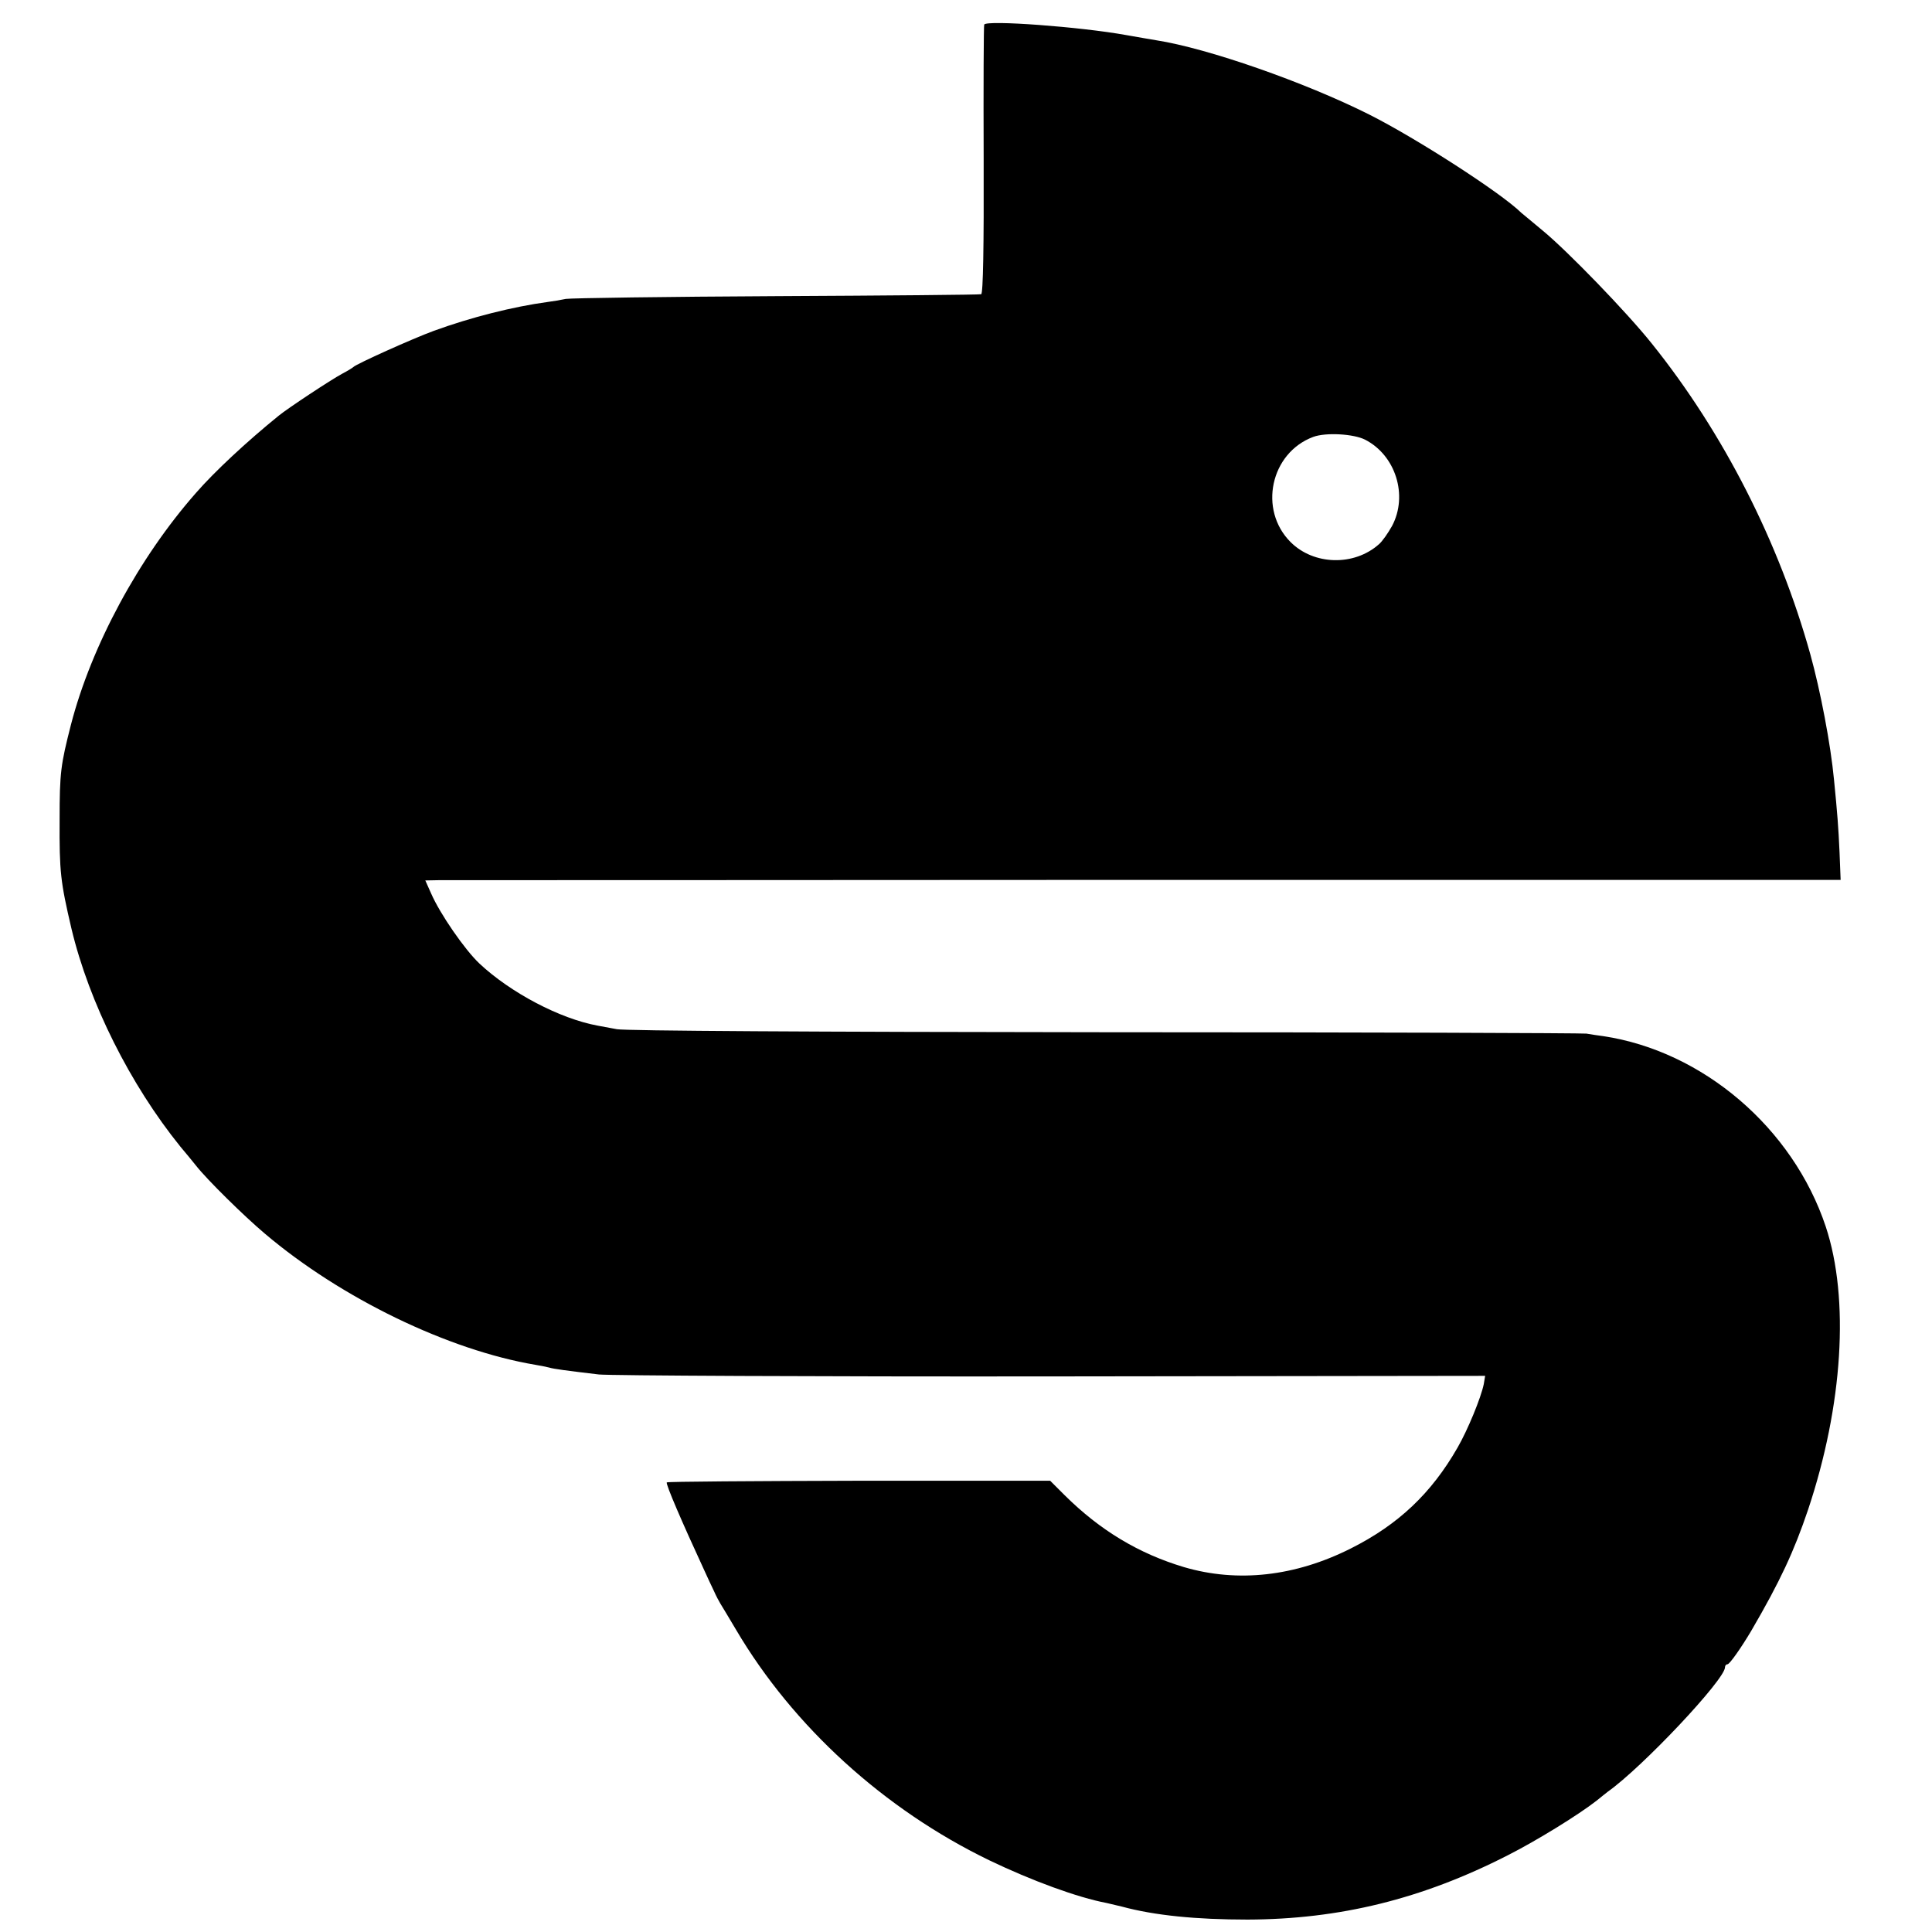
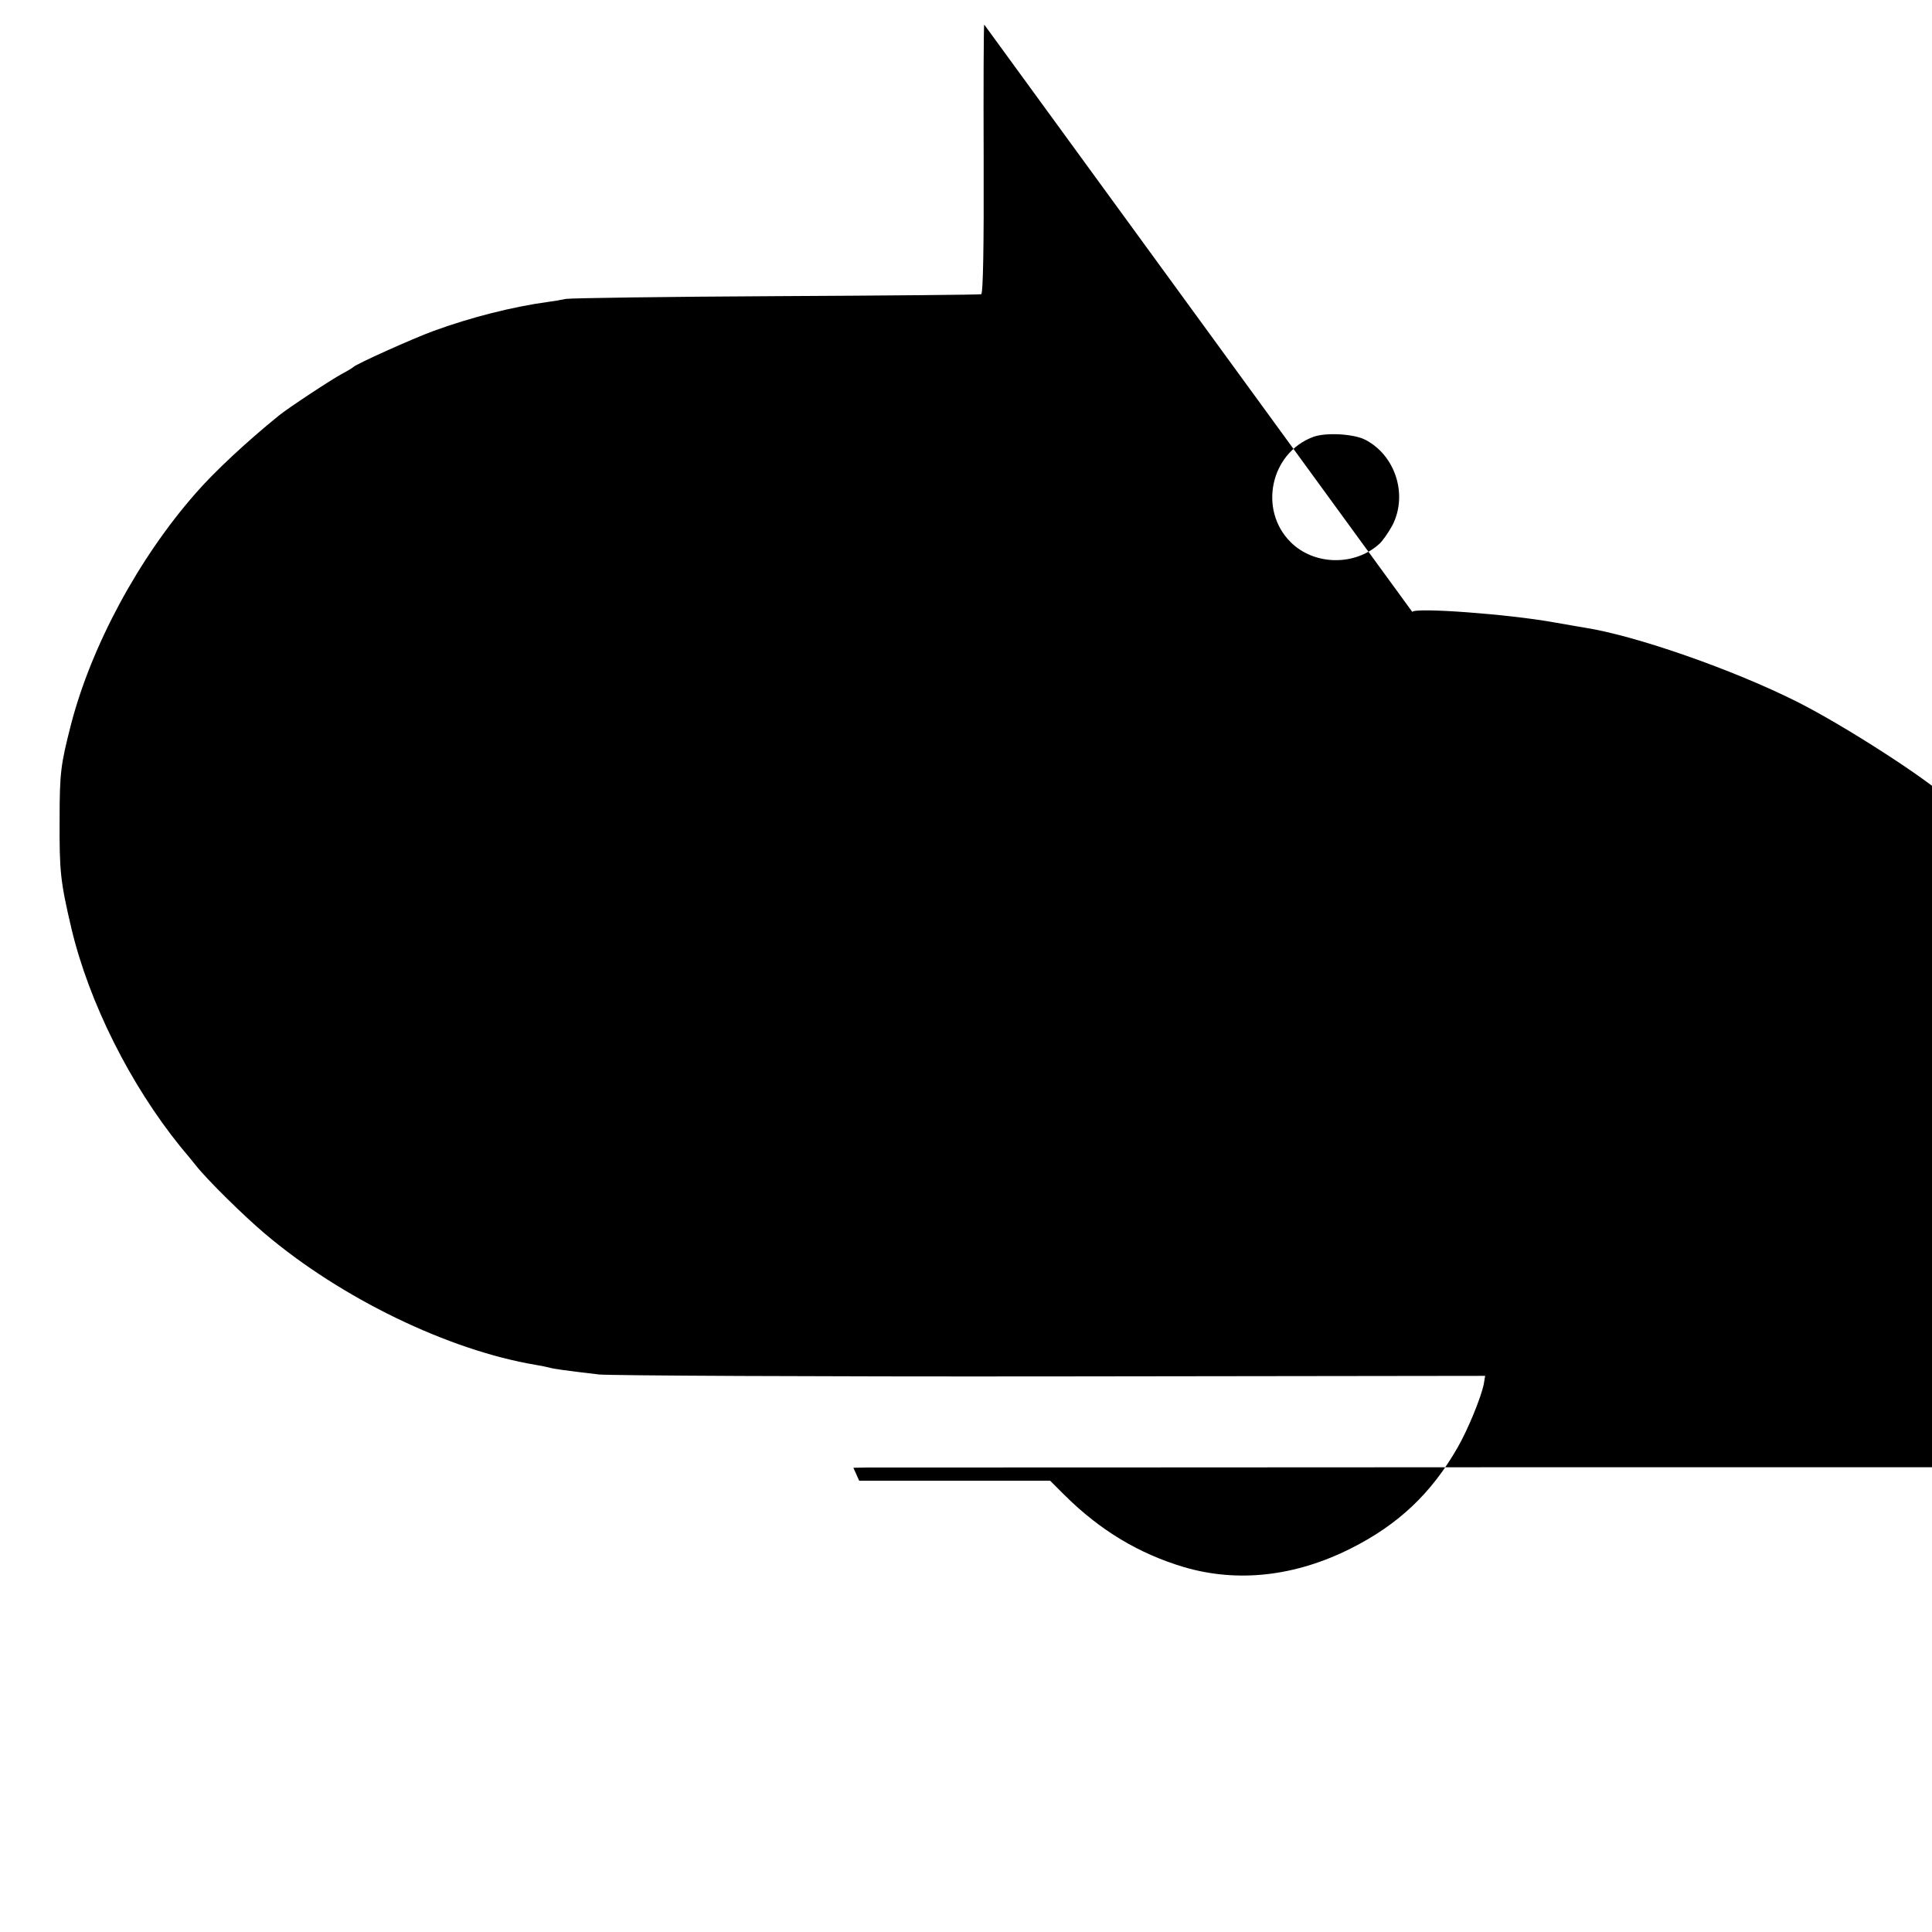
<svg xmlns="http://www.w3.org/2000/svg" version="1.0" width="700pt" height="700pt" viewBox="0 0 700 700" preserveAspectRatio="xMidYMid meet">
  <g transform="translate(0,700) scale(0.1,-0.1)" fill="#000000" stroke="none">
-     <path d="M3566 6911 c-2 -3 -3 -224 -2 -490 1 -314 -2 -485 -9 -487 -5 -2 -338 -5 -740 -7 -401 -2 -746 -7 -765 -10 -19 -4 -48 -9 -65 -11 -126 -17 -280 -56 -414 -105 -74 -27 -281 -120 -291 -131 -3 -3 -21 -14 -40 -24 -41 -22 -197 -125 -230 -152 -116 -94 -233 -203 -300 -280 -207 -235 -379 -554 -453 -840 -37 -145 -41 -173 -41 -344 -1 -189 3 -224 43 -395 64 -268 213 -565 395 -790 23 -27 48 -58 56 -68 40 -51 174 -183 250 -247 276 -234 665 -422 980 -475 19 -3 42 -8 50 -10 16 -5 62 -11 180 -25 41 -4 781 -8 1643 -7 l1568 2 -5 -30 c-10 -49 -58 -166 -95 -230 -95 -166 -215 -279 -386 -365 -202 -102 -411 -125 -605 -68 -164 49 -304 133 -433 261 l-52 52 -692 0 c-381 -1 -695 -3 -697 -6 -5 -5 56 -146 136 -319 11 -25 27 -58 35 -75 7 -16 18 -37 23 -45 5 -8 31 -51 57 -95 207 -351 537 -651 917 -835 154 -74 320 -135 426 -155 8 -2 33 -8 55 -13 118 -32 269 -47 455 -47 333 1 632 74 943 233 103 52 257 147 322 198 17 14 35 28 40 32 127 90 425 407 425 451 0 6 4 11 9 11 8 0 51 62 86 121 105 180 155 288 206 439 126 377 151 764 64 1026 -119 357 -445 636 -807 690 -16 2 -43 6 -60 9 -18 2 -805 5 -1748 5 -1049 1 -1734 5 -1765 11 -27 5 -59 11 -70 13 -136 25 -315 119 -428 225 -53 50 -143 180 -175 254 l-21 47 52 1 c29 0 1182 0 2564 1 l2512 0 -4 101 c-4 90 -8 141 -20 262 -12 127 -49 322 -86 455 -113 405 -314 801 -574 1125 -91 114 -306 336 -396 410 -34 28 -68 57 -77 64 -74 73 -382 271 -551 356 -233 117 -585 240 -771 269 -14 2 -63 11 -110 19 -166 30 -505 55 -514 38z m1380 -1504 c111 -57 156 -202 98 -312 -15 -27 -36 -57 -48 -67 -90 -80 -236 -76 -320 8 -117 117 -73 323 82 381 46 17 147 11 188 -10z" />
+     <path d="M3566 6911 c-2 -3 -3 -224 -2 -490 1 -314 -2 -485 -9 -487 -5 -2 -338 -5 -740 -7 -401 -2 -746 -7 -765 -10 -19 -4 -48 -9 -65 -11 -126 -17 -280 -56 -414 -105 -74 -27 -281 -120 -291 -131 -3 -3 -21 -14 -40 -24 -41 -22 -197 -125 -230 -152 -116 -94 -233 -203 -300 -280 -207 -235 -379 -554 -453 -840 -37 -145 -41 -173 -41 -344 -1 -189 3 -224 43 -395 64 -268 213 -565 395 -790 23 -27 48 -58 56 -68 40 -51 174 -183 250 -247 276 -234 665 -422 980 -475 19 -3 42 -8 50 -10 16 -5 62 -11 180 -25 41 -4 781 -8 1643 -7 l1568 2 -5 -30 c-10 -49 -58 -166 -95 -230 -95 -166 -215 -279 -386 -365 -202 -102 -411 -125 -605 -68 -164 49 -304 133 -433 261 l-52 52 -692 0 l-21 47 52 1 c29 0 1182 0 2564 1 l2512 0 -4 101 c-4 90 -8 141 -20 262 -12 127 -49 322 -86 455 -113 405 -314 801 -574 1125 -91 114 -306 336 -396 410 -34 28 -68 57 -77 64 -74 73 -382 271 -551 356 -233 117 -585 240 -771 269 -14 2 -63 11 -110 19 -166 30 -505 55 -514 38z m1380 -1504 c111 -57 156 -202 98 -312 -15 -27 -36 -57 -48 -67 -90 -80 -236 -76 -320 8 -117 117 -73 323 82 381 46 17 147 11 188 -10z" />
  </g>
</svg>